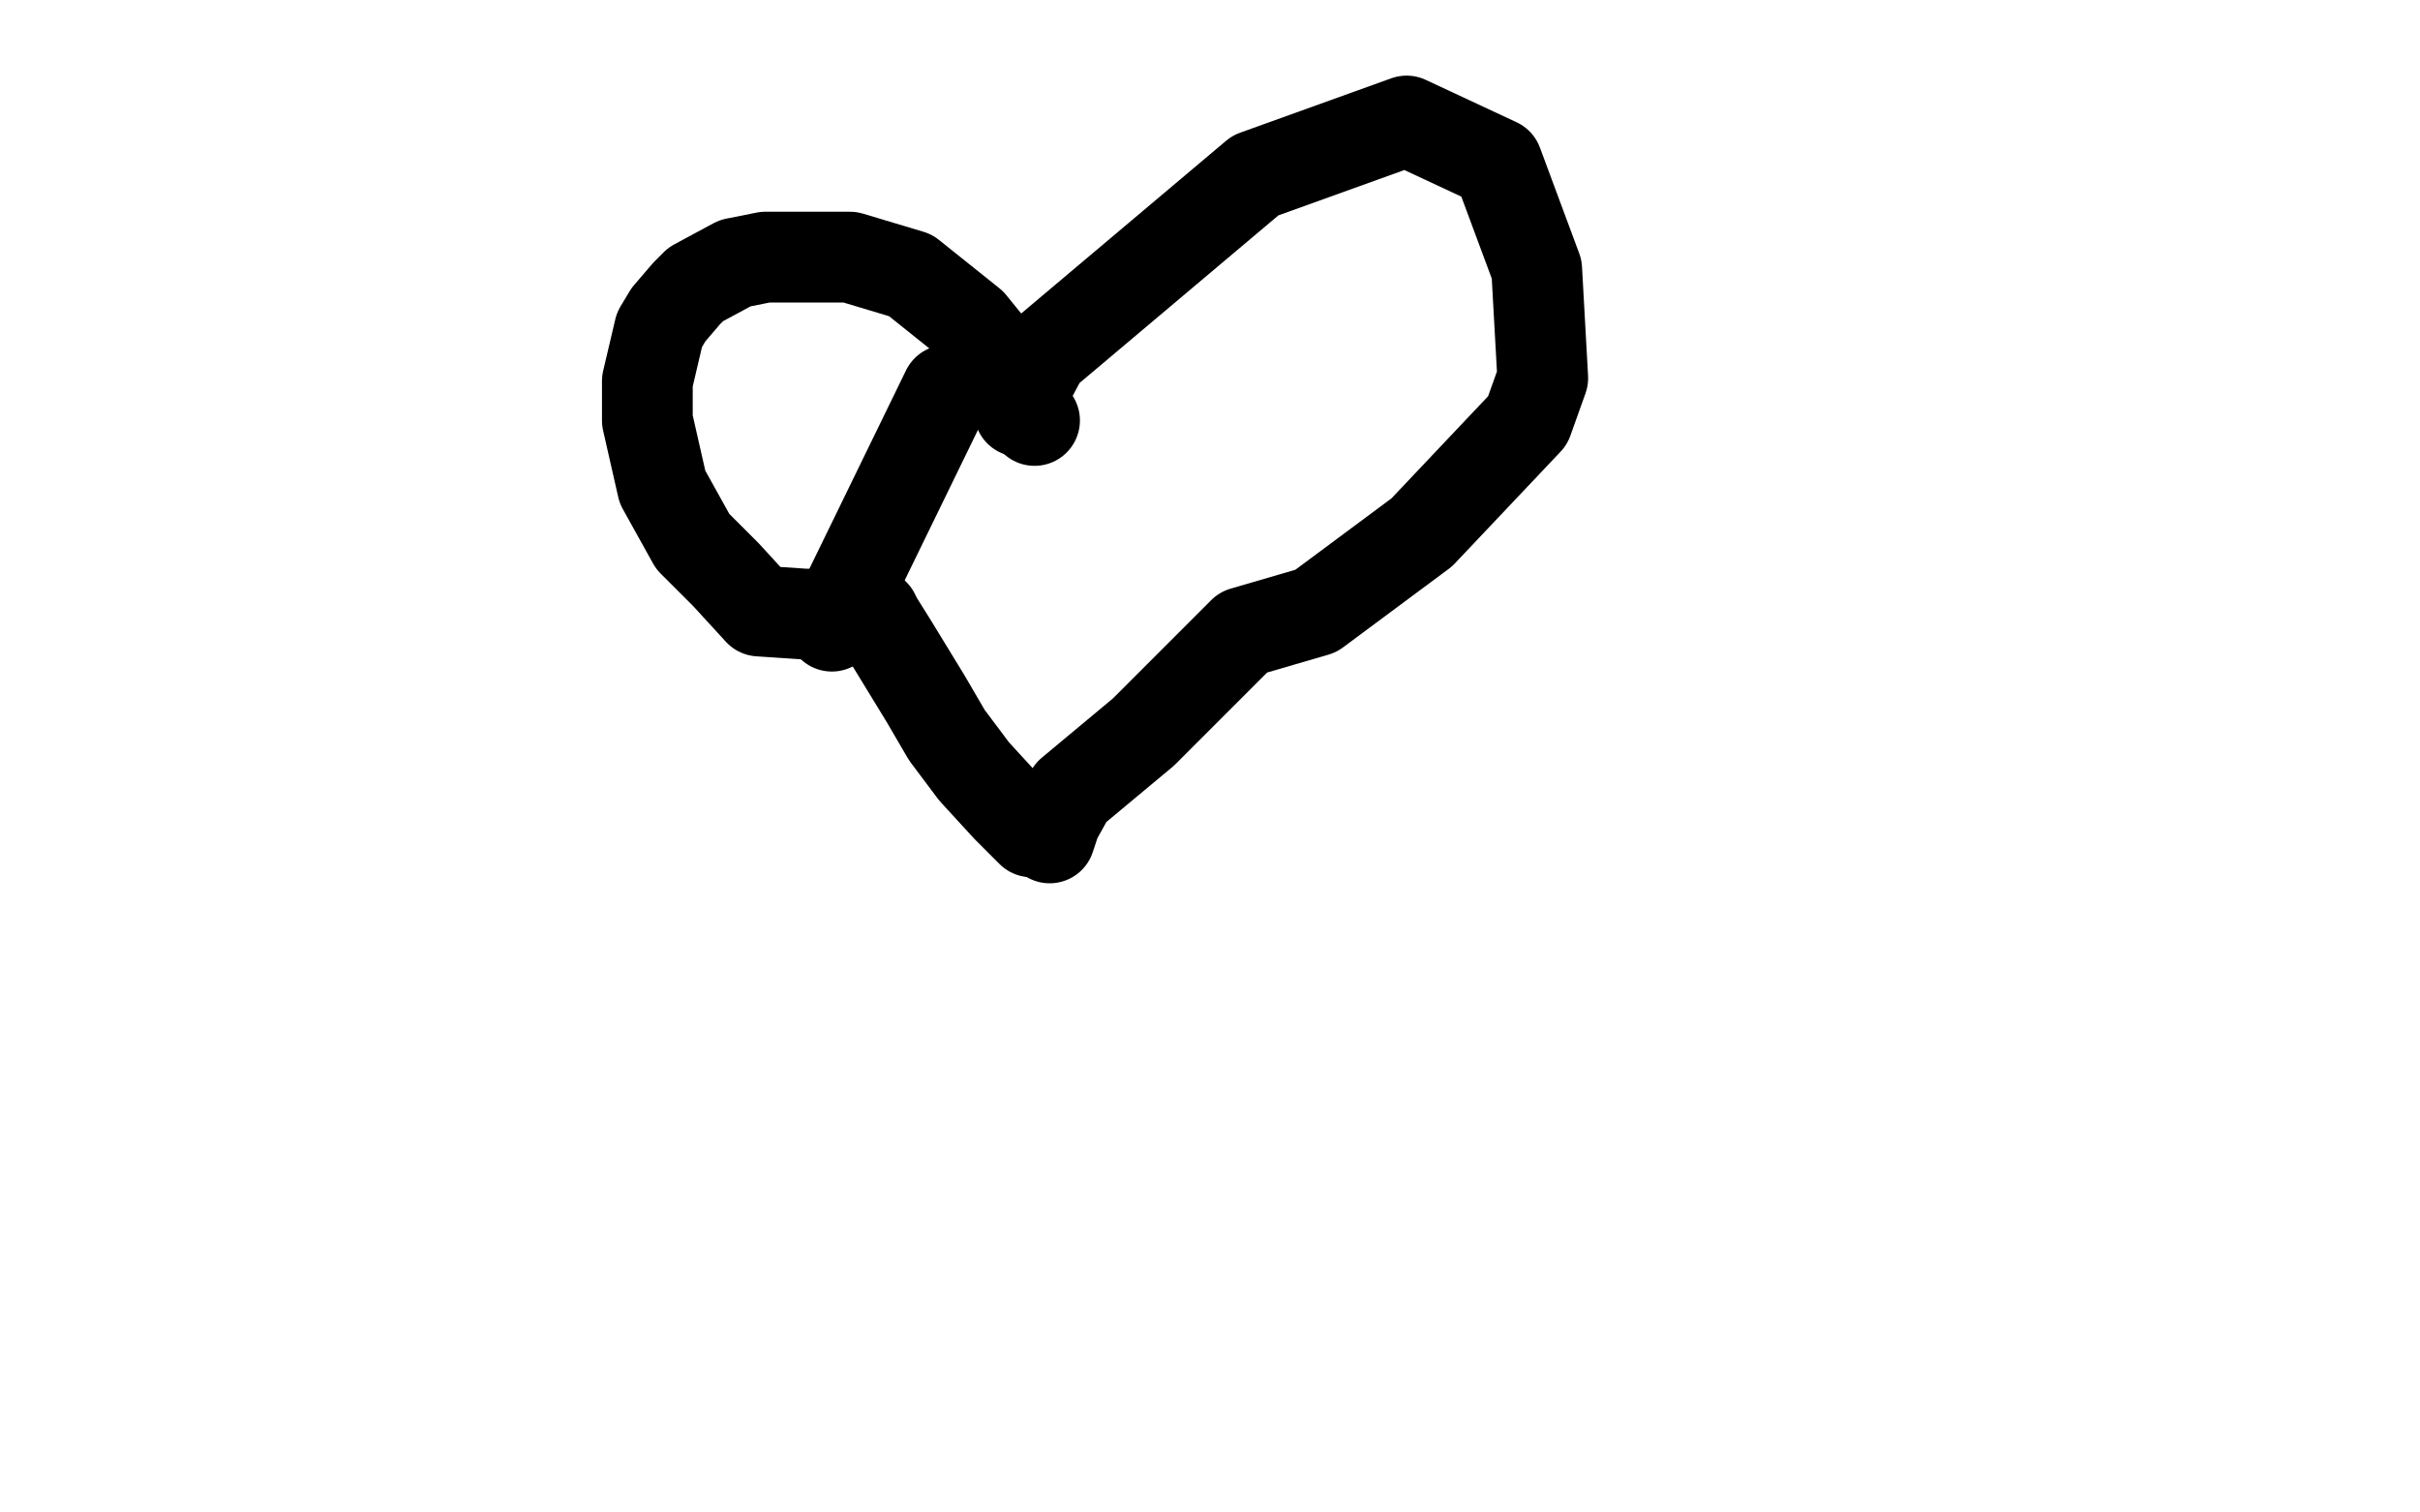
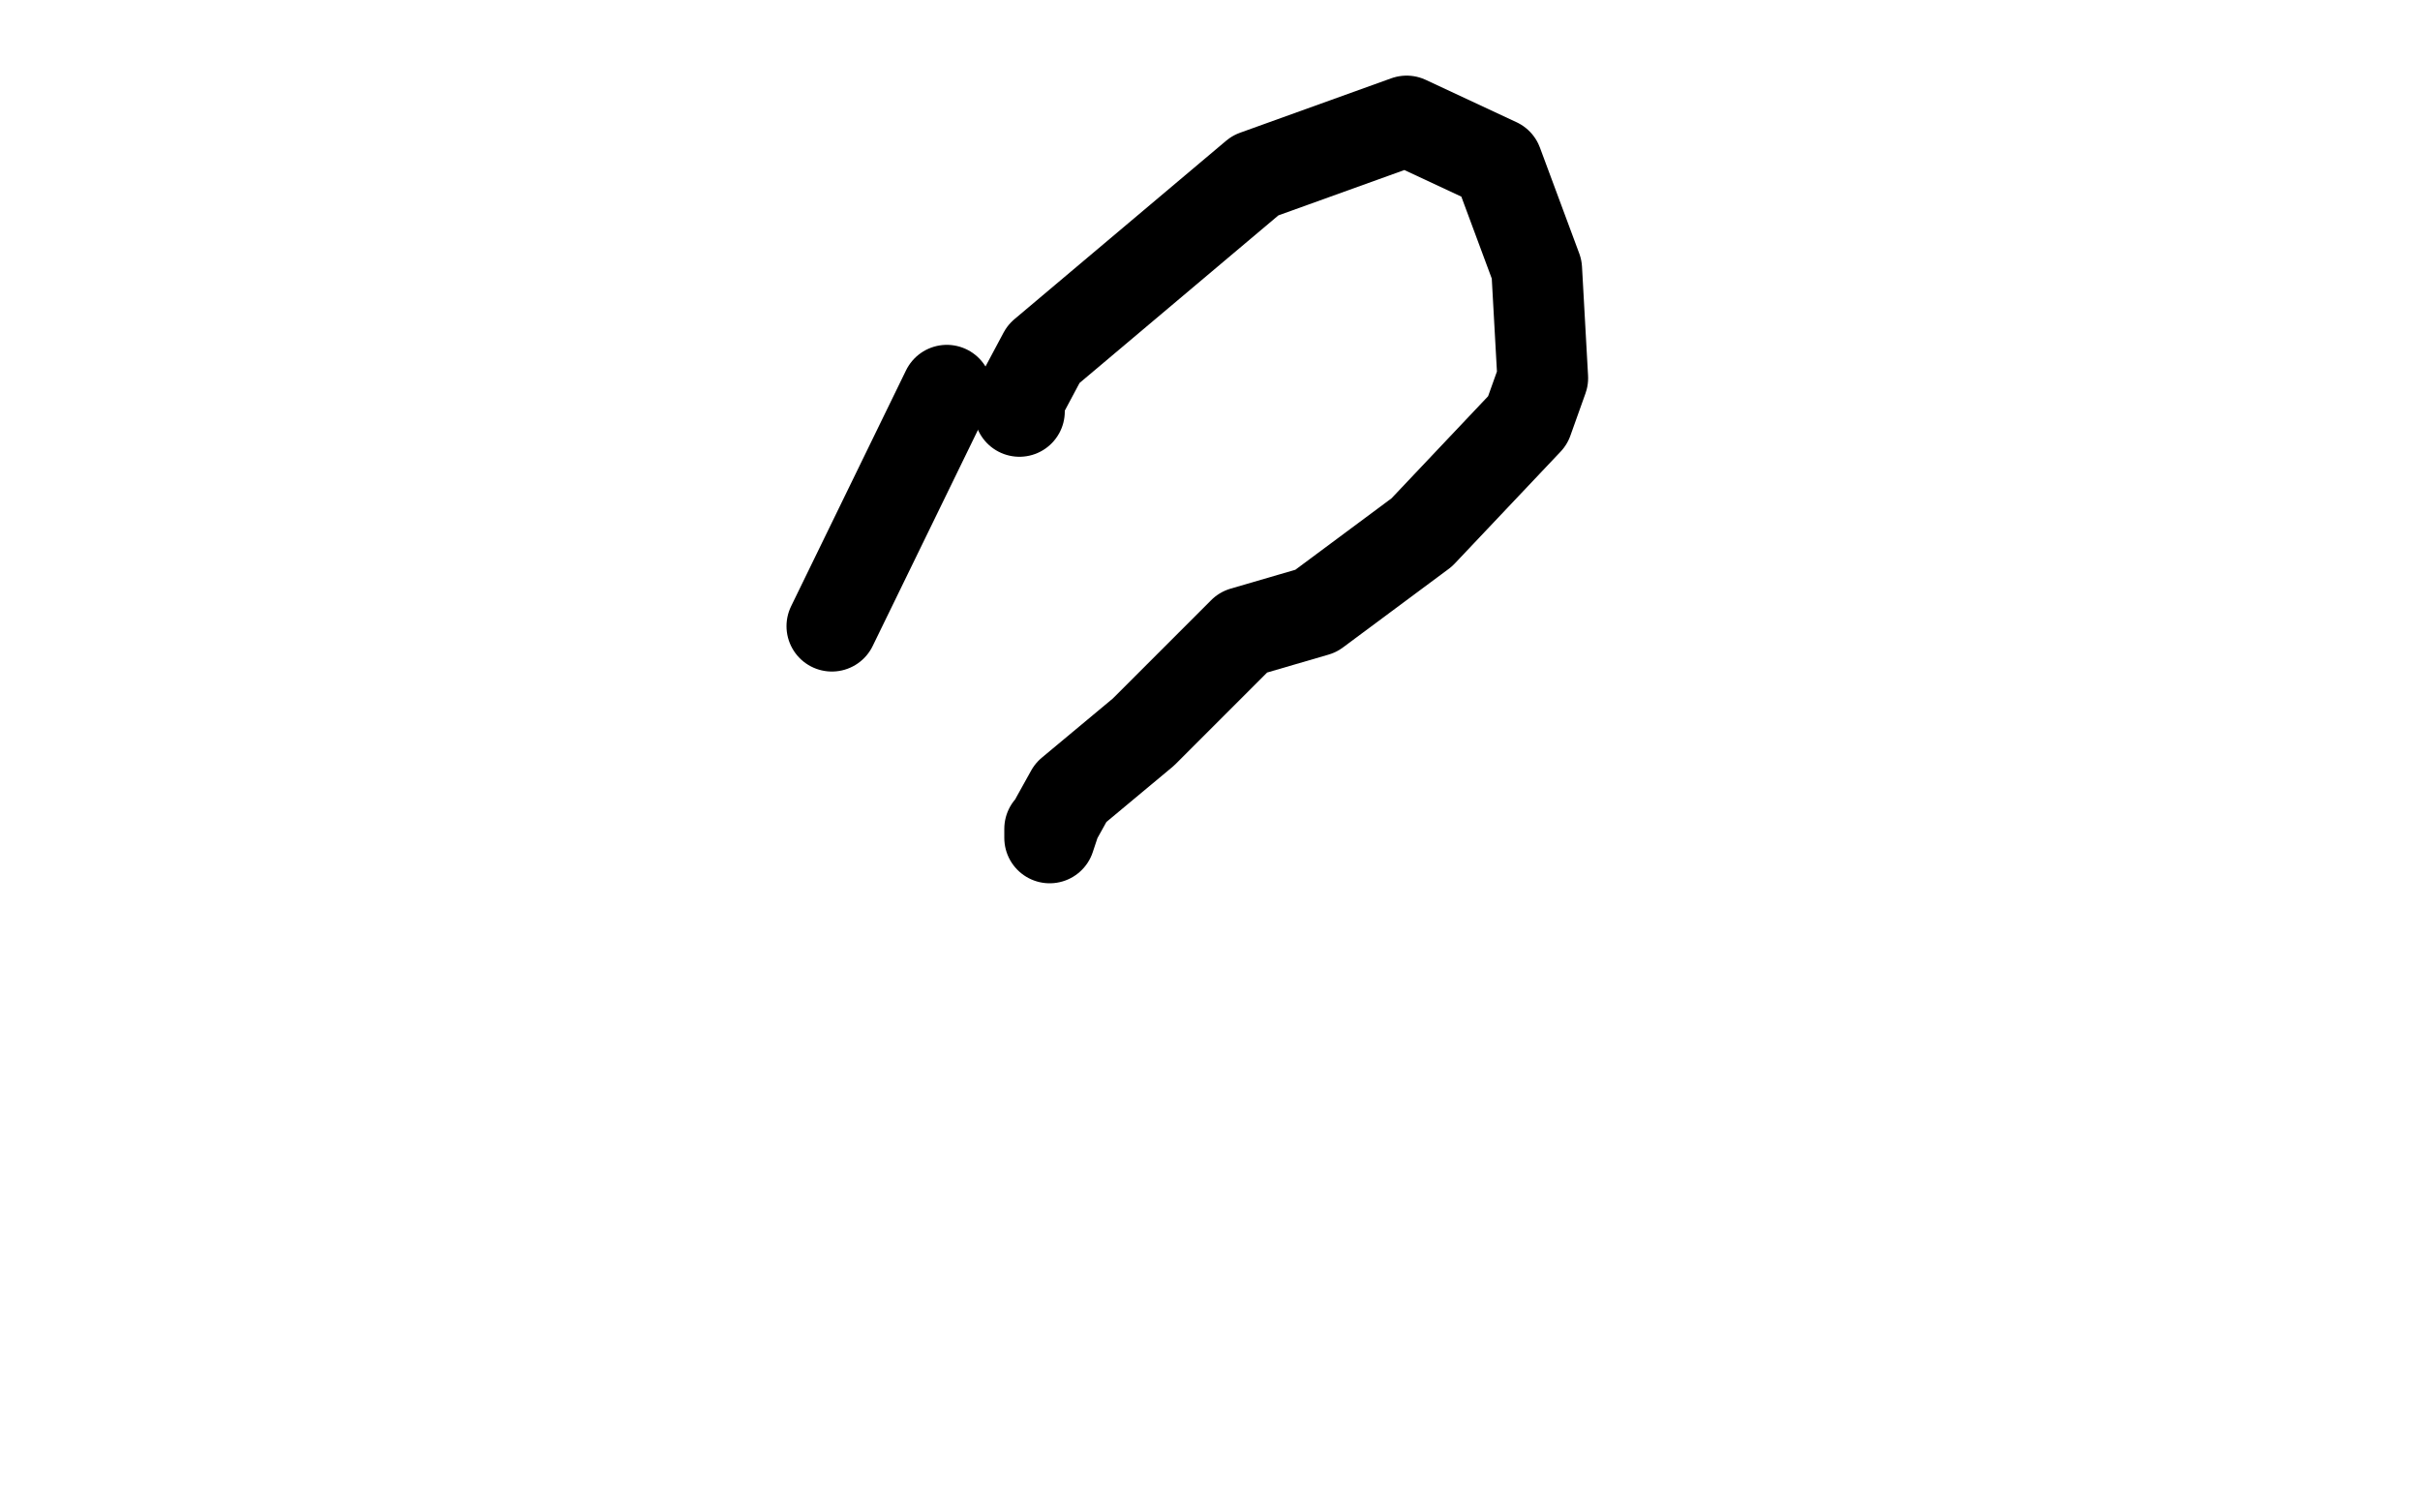
<svg xmlns="http://www.w3.org/2000/svg" width="800" height="500" version="1.1" style="stroke-antialiasing: false">
  <desc>This SVG has been created on https://colorillo.com/</desc>
  <rect x="0" y="0" width="800" height="500" style="fill: rgb(255,255,255); stroke-width:0" />
  <polyline points="313,129 275,207 275,207" style="fill: none; stroke: #000000; stroke-width: 30; stroke-linejoin: round; stroke-linecap: round; stroke-antialiasing: false; stroke-antialias: 0; opacity: 1.0" />
-   <polyline points="342,139 341,138 341,138 339,135 339,135 337,130 337,130 334,123 334,123 321,107 321,107 301,91 301,91 281,85 281,85 265,85 265,85 253,85 253,85 243,87 243,87 230,94 230,94 227,97 227,97 221,104 221,104 218,109 218,109 214,126 214,126 214,139 214,139 219,161 219,161 229,179 229,179 240,190 240,190 251,202 251,202 266,203 266,203 277,203 277,203 284,203 284,203 288,203 288,203 289,203 289,203 290,205 295,213 306,231 313,243 322,255 333,267 339,273 341,275 339,272" style="fill: none; stroke: #000000; stroke-width: 30; stroke-linejoin: round; stroke-linecap: round; stroke-antialiasing: false; stroke-antialias: 0; opacity: 1.0" />
  <polyline points="337,136 337,132 337,132 345,117 345,117 415,58 415,58 465,40 465,40 495,54 495,54 508,89 508,89 510,125 510,125 505,139 505,139 470,176 470,176 435,202 435,202 411,209 411,209 410,210 399,221 378,242 354,262 349,271 347,277 347,275 347,274" style="fill: none; stroke: #000000; stroke-width: 30; stroke-linejoin: round; stroke-linecap: round; stroke-antialiasing: false; stroke-antialias: 0; opacity: 1.0" />
</svg>